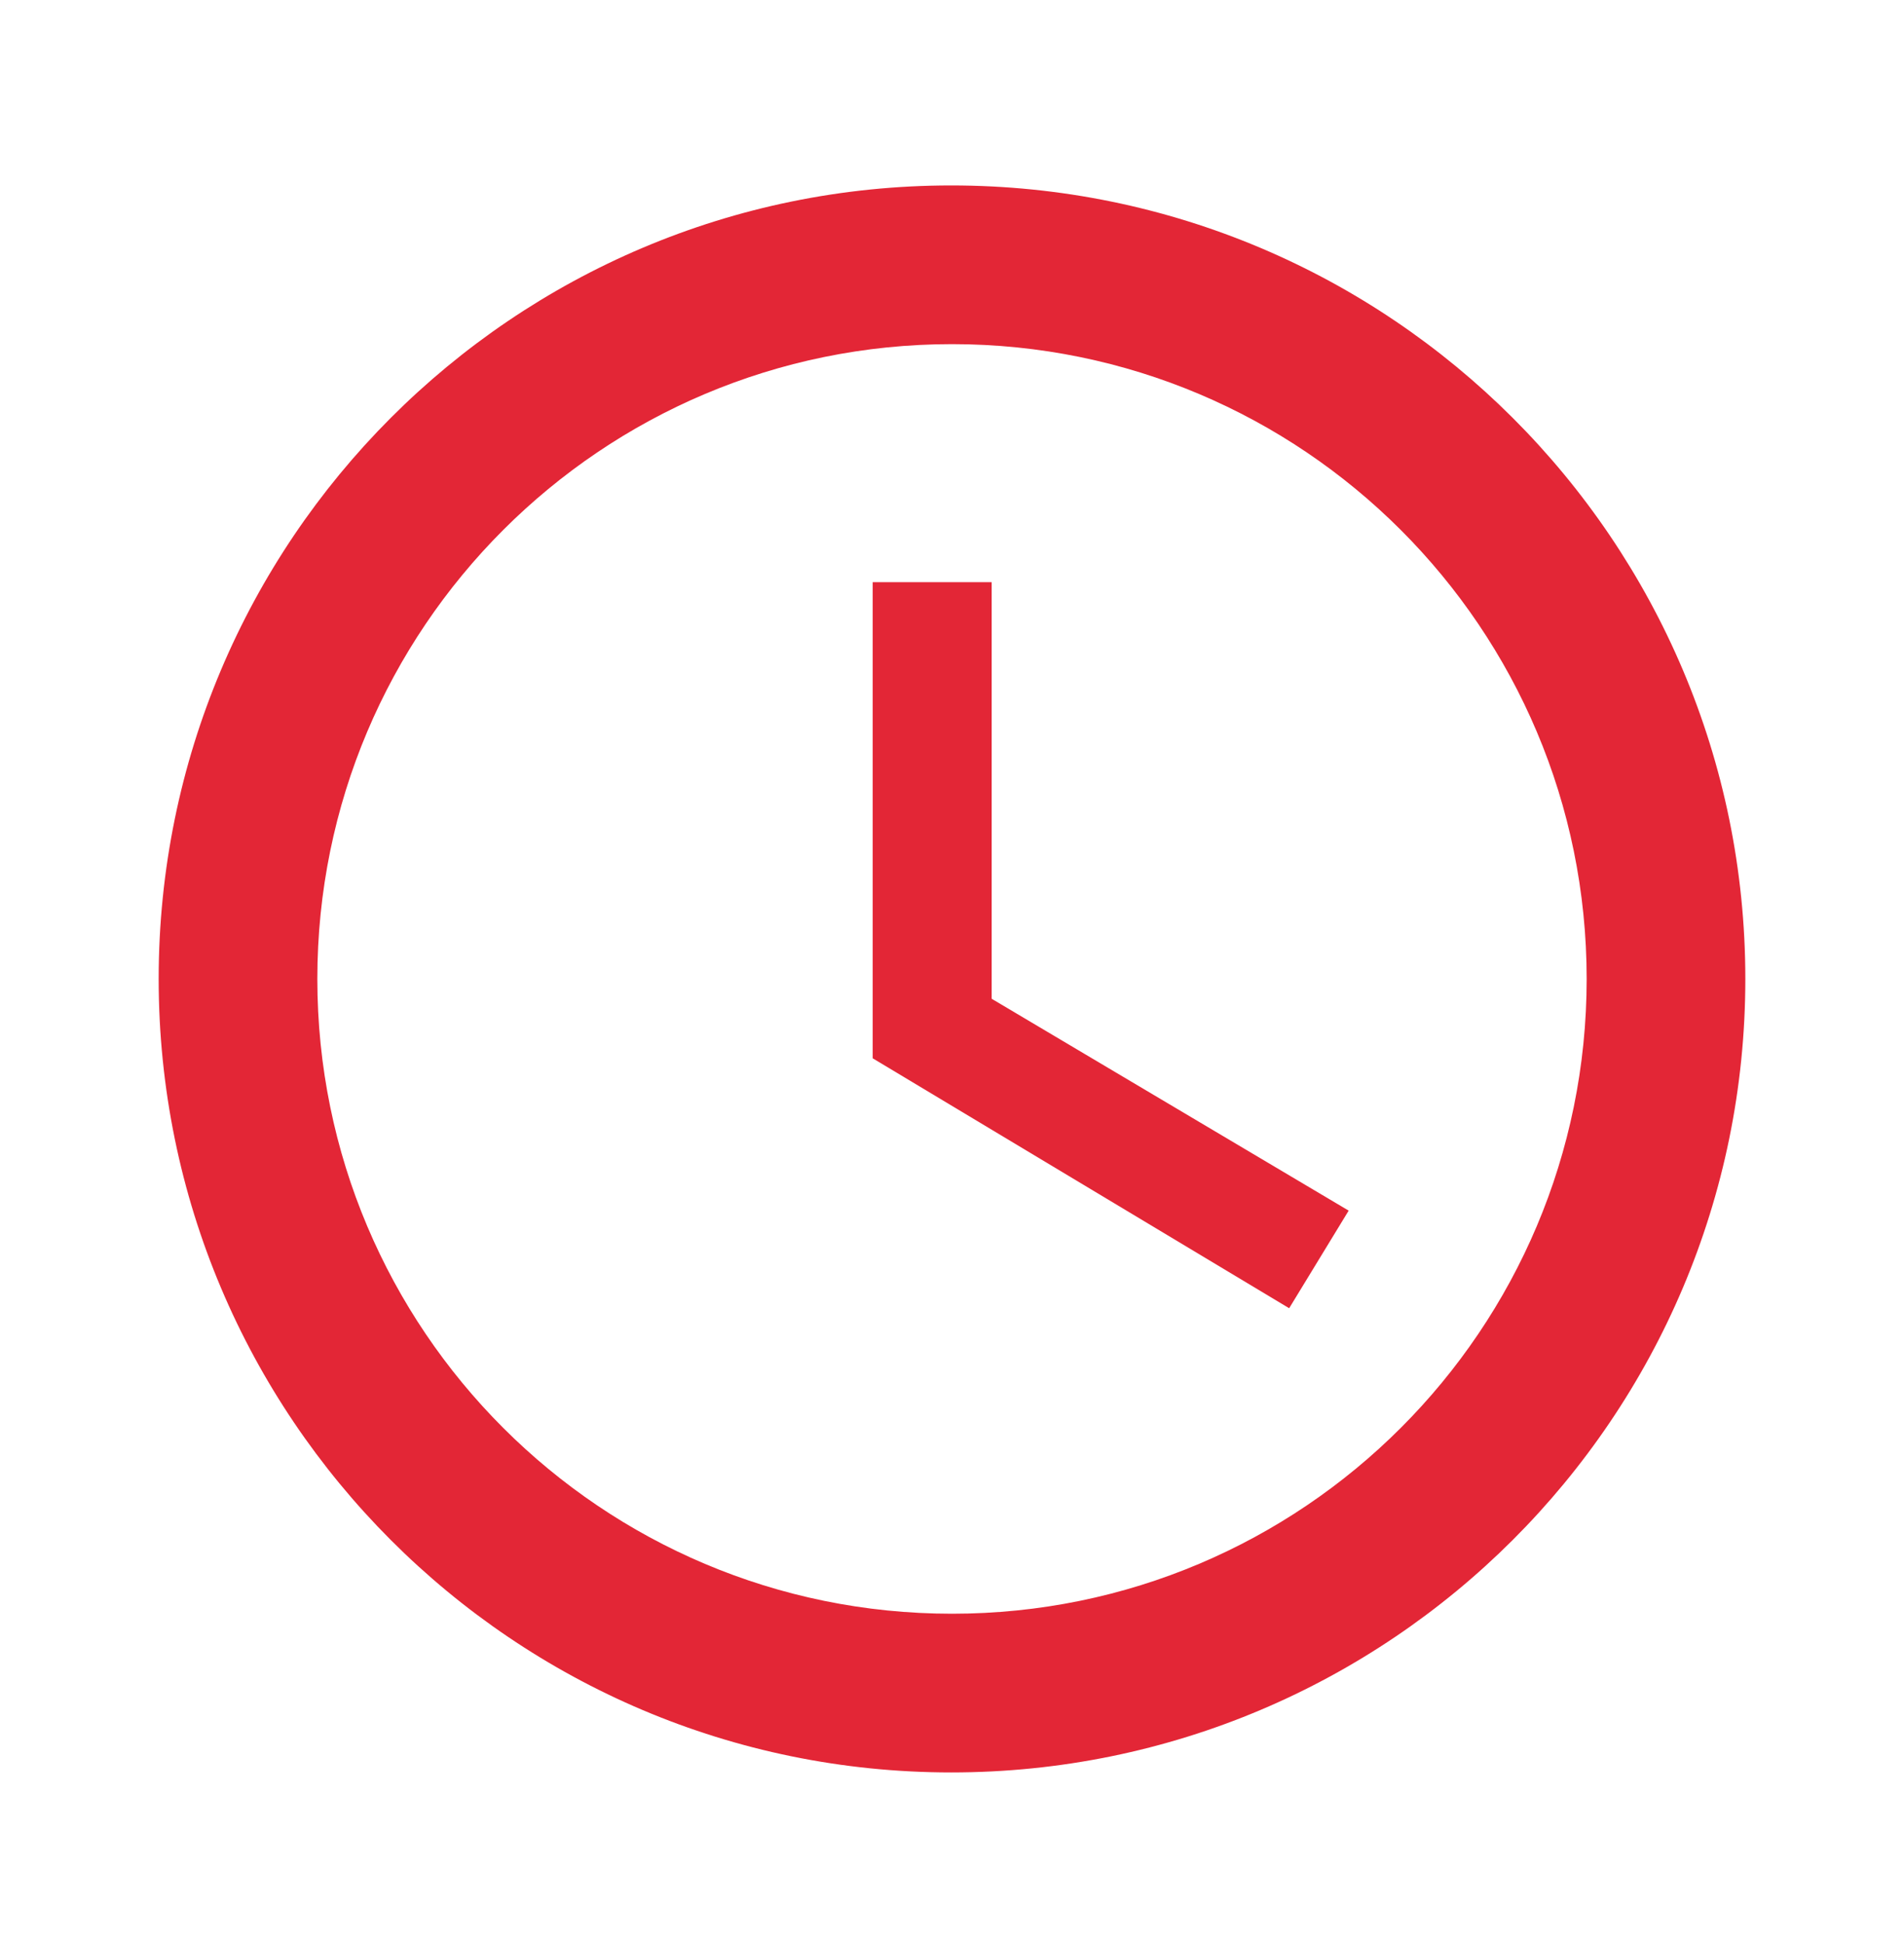
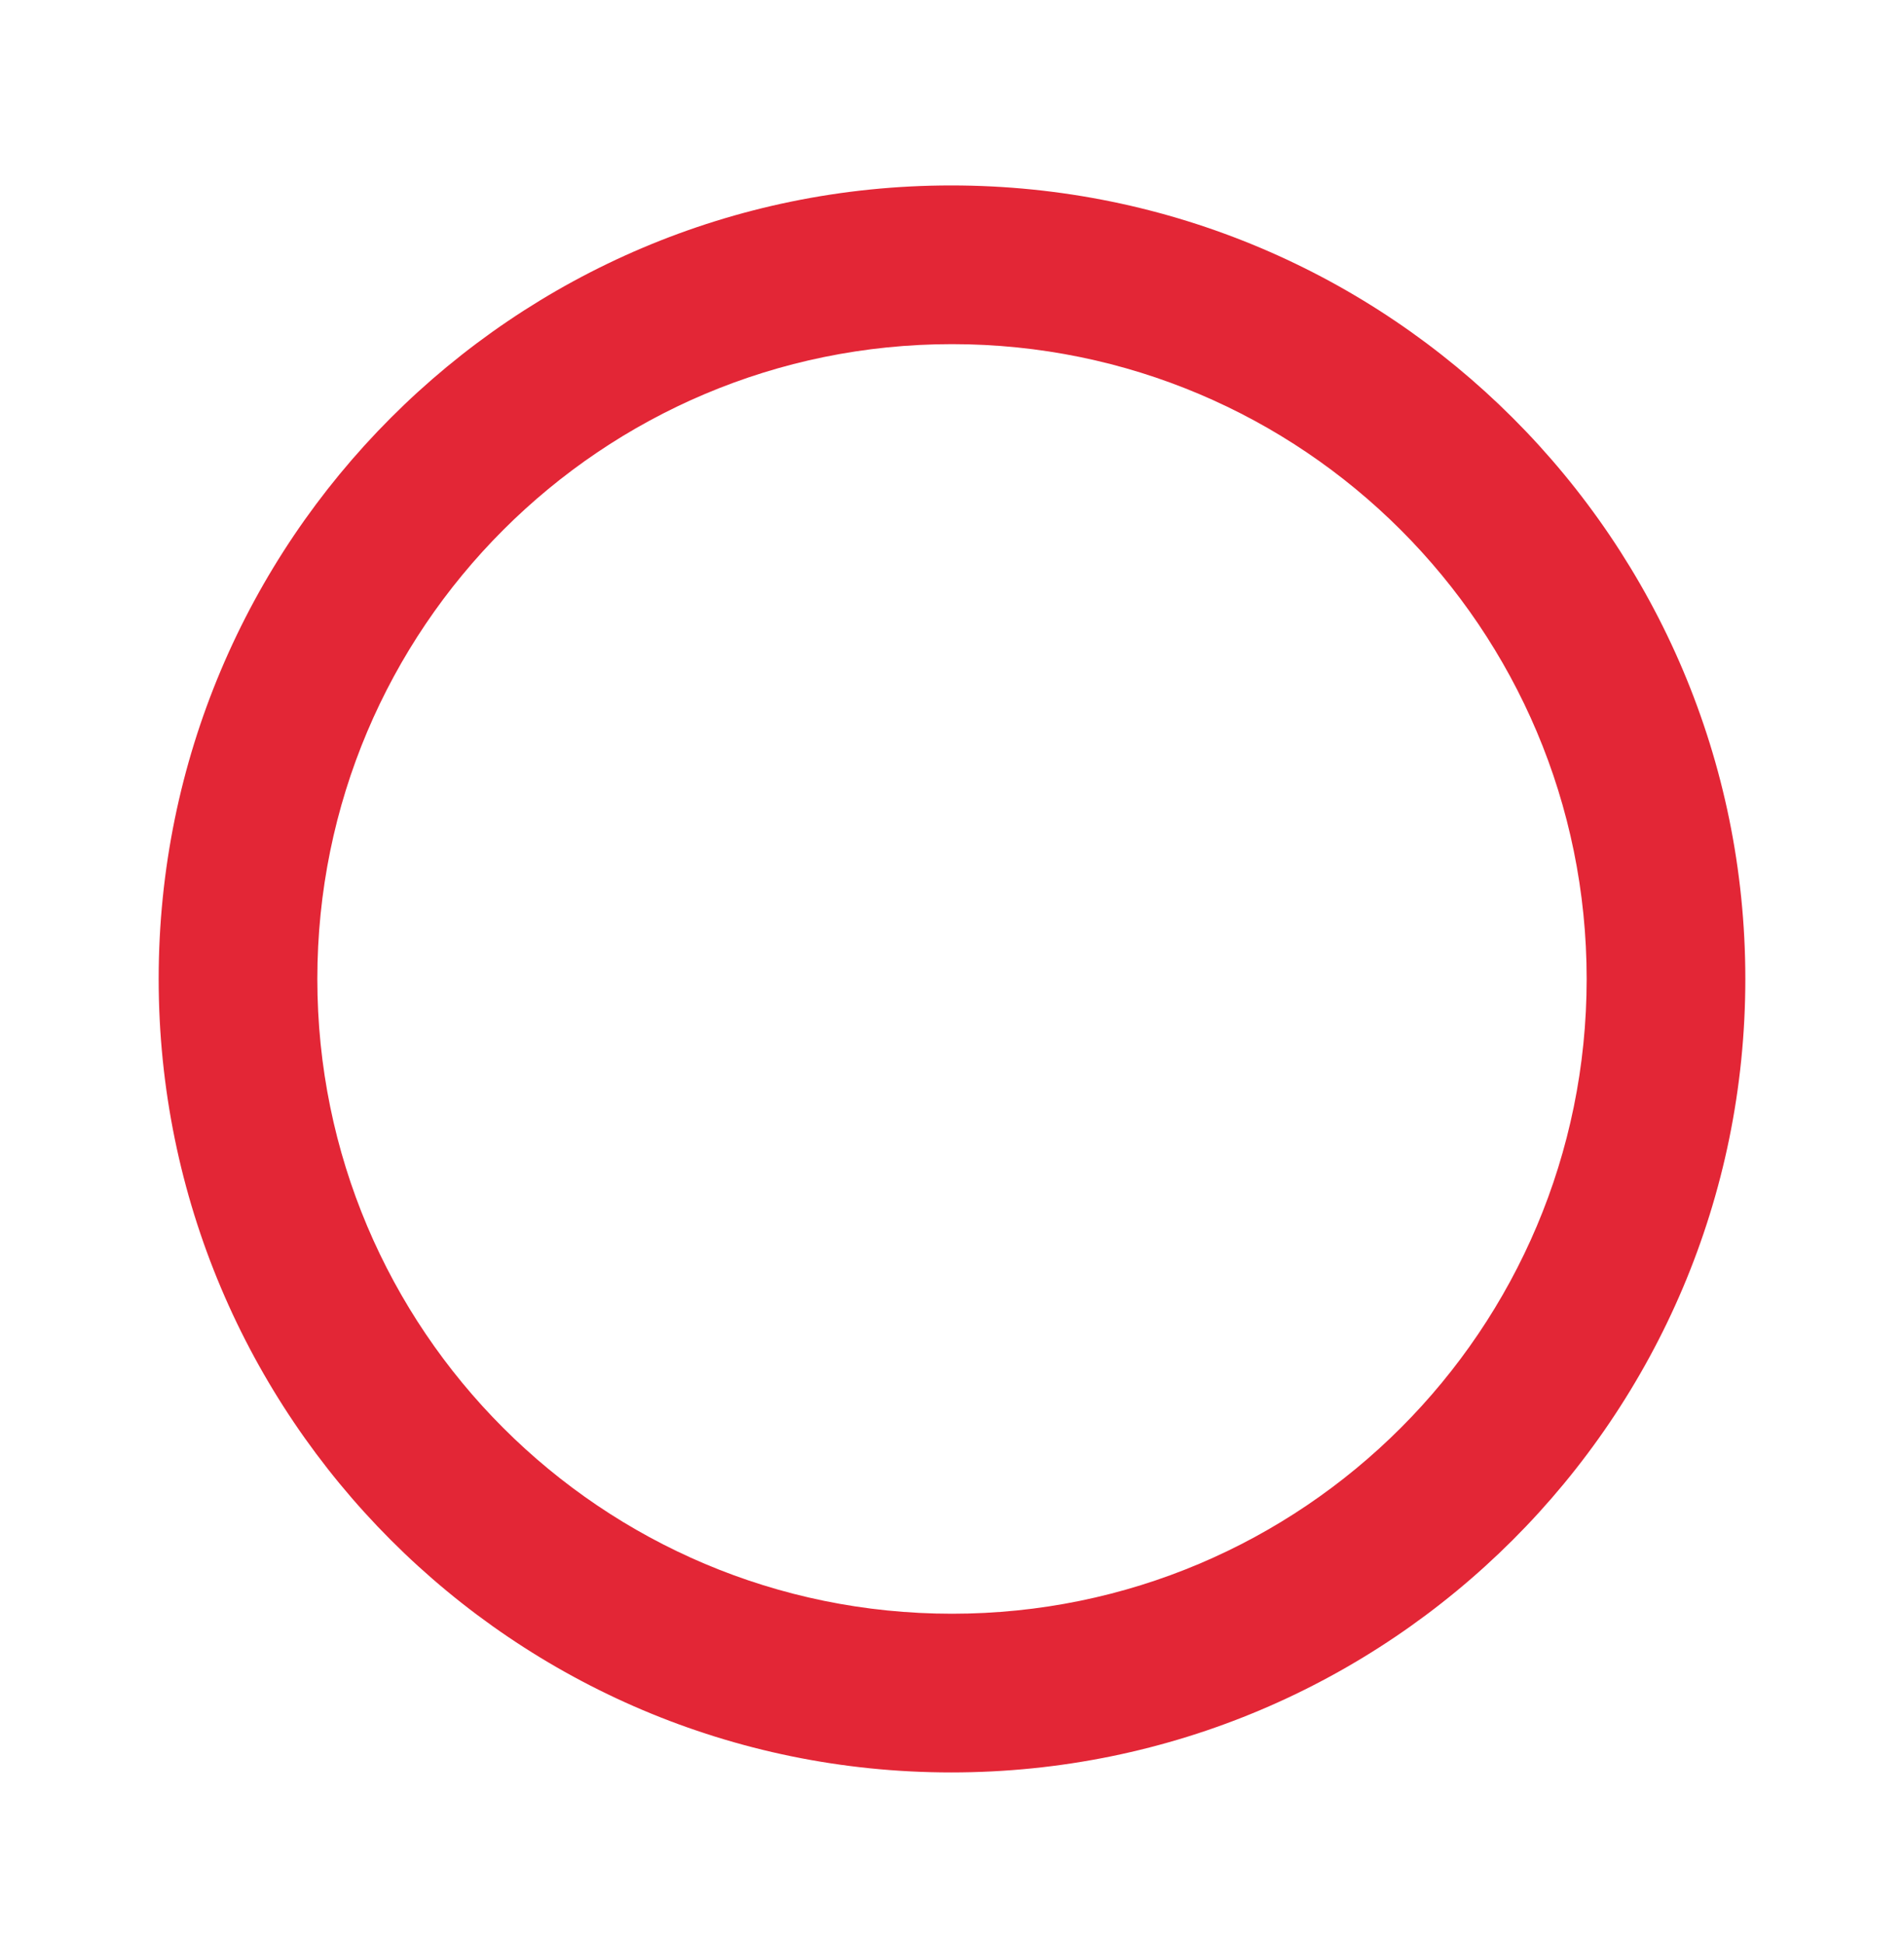
<svg xmlns="http://www.w3.org/2000/svg" width="48" height="49" viewBox="0 0 48 49" fill="none">
  <path d="M23.98 4.674C12.94 4.674 4 13.634 4 24.674C4 35.714 12.94 44.674 23.98 44.674C35.04 44.674 44 35.714 44 24.674C44 13.634 35.04 4.674 23.98 4.674ZM24 40.674C15.16 40.674 8 33.514 8 24.674C8 15.834 15.16 8.674 24 8.674C32.84 8.674 40 15.834 40 24.674C40 33.514 32.84 40.674 24 40.674Z" fill="#E32636" />
-   <path d="M25 14.674H22V26.674L32.5 32.974L34 30.514L25 25.174V14.674Z" fill="#E32636" />
</svg>